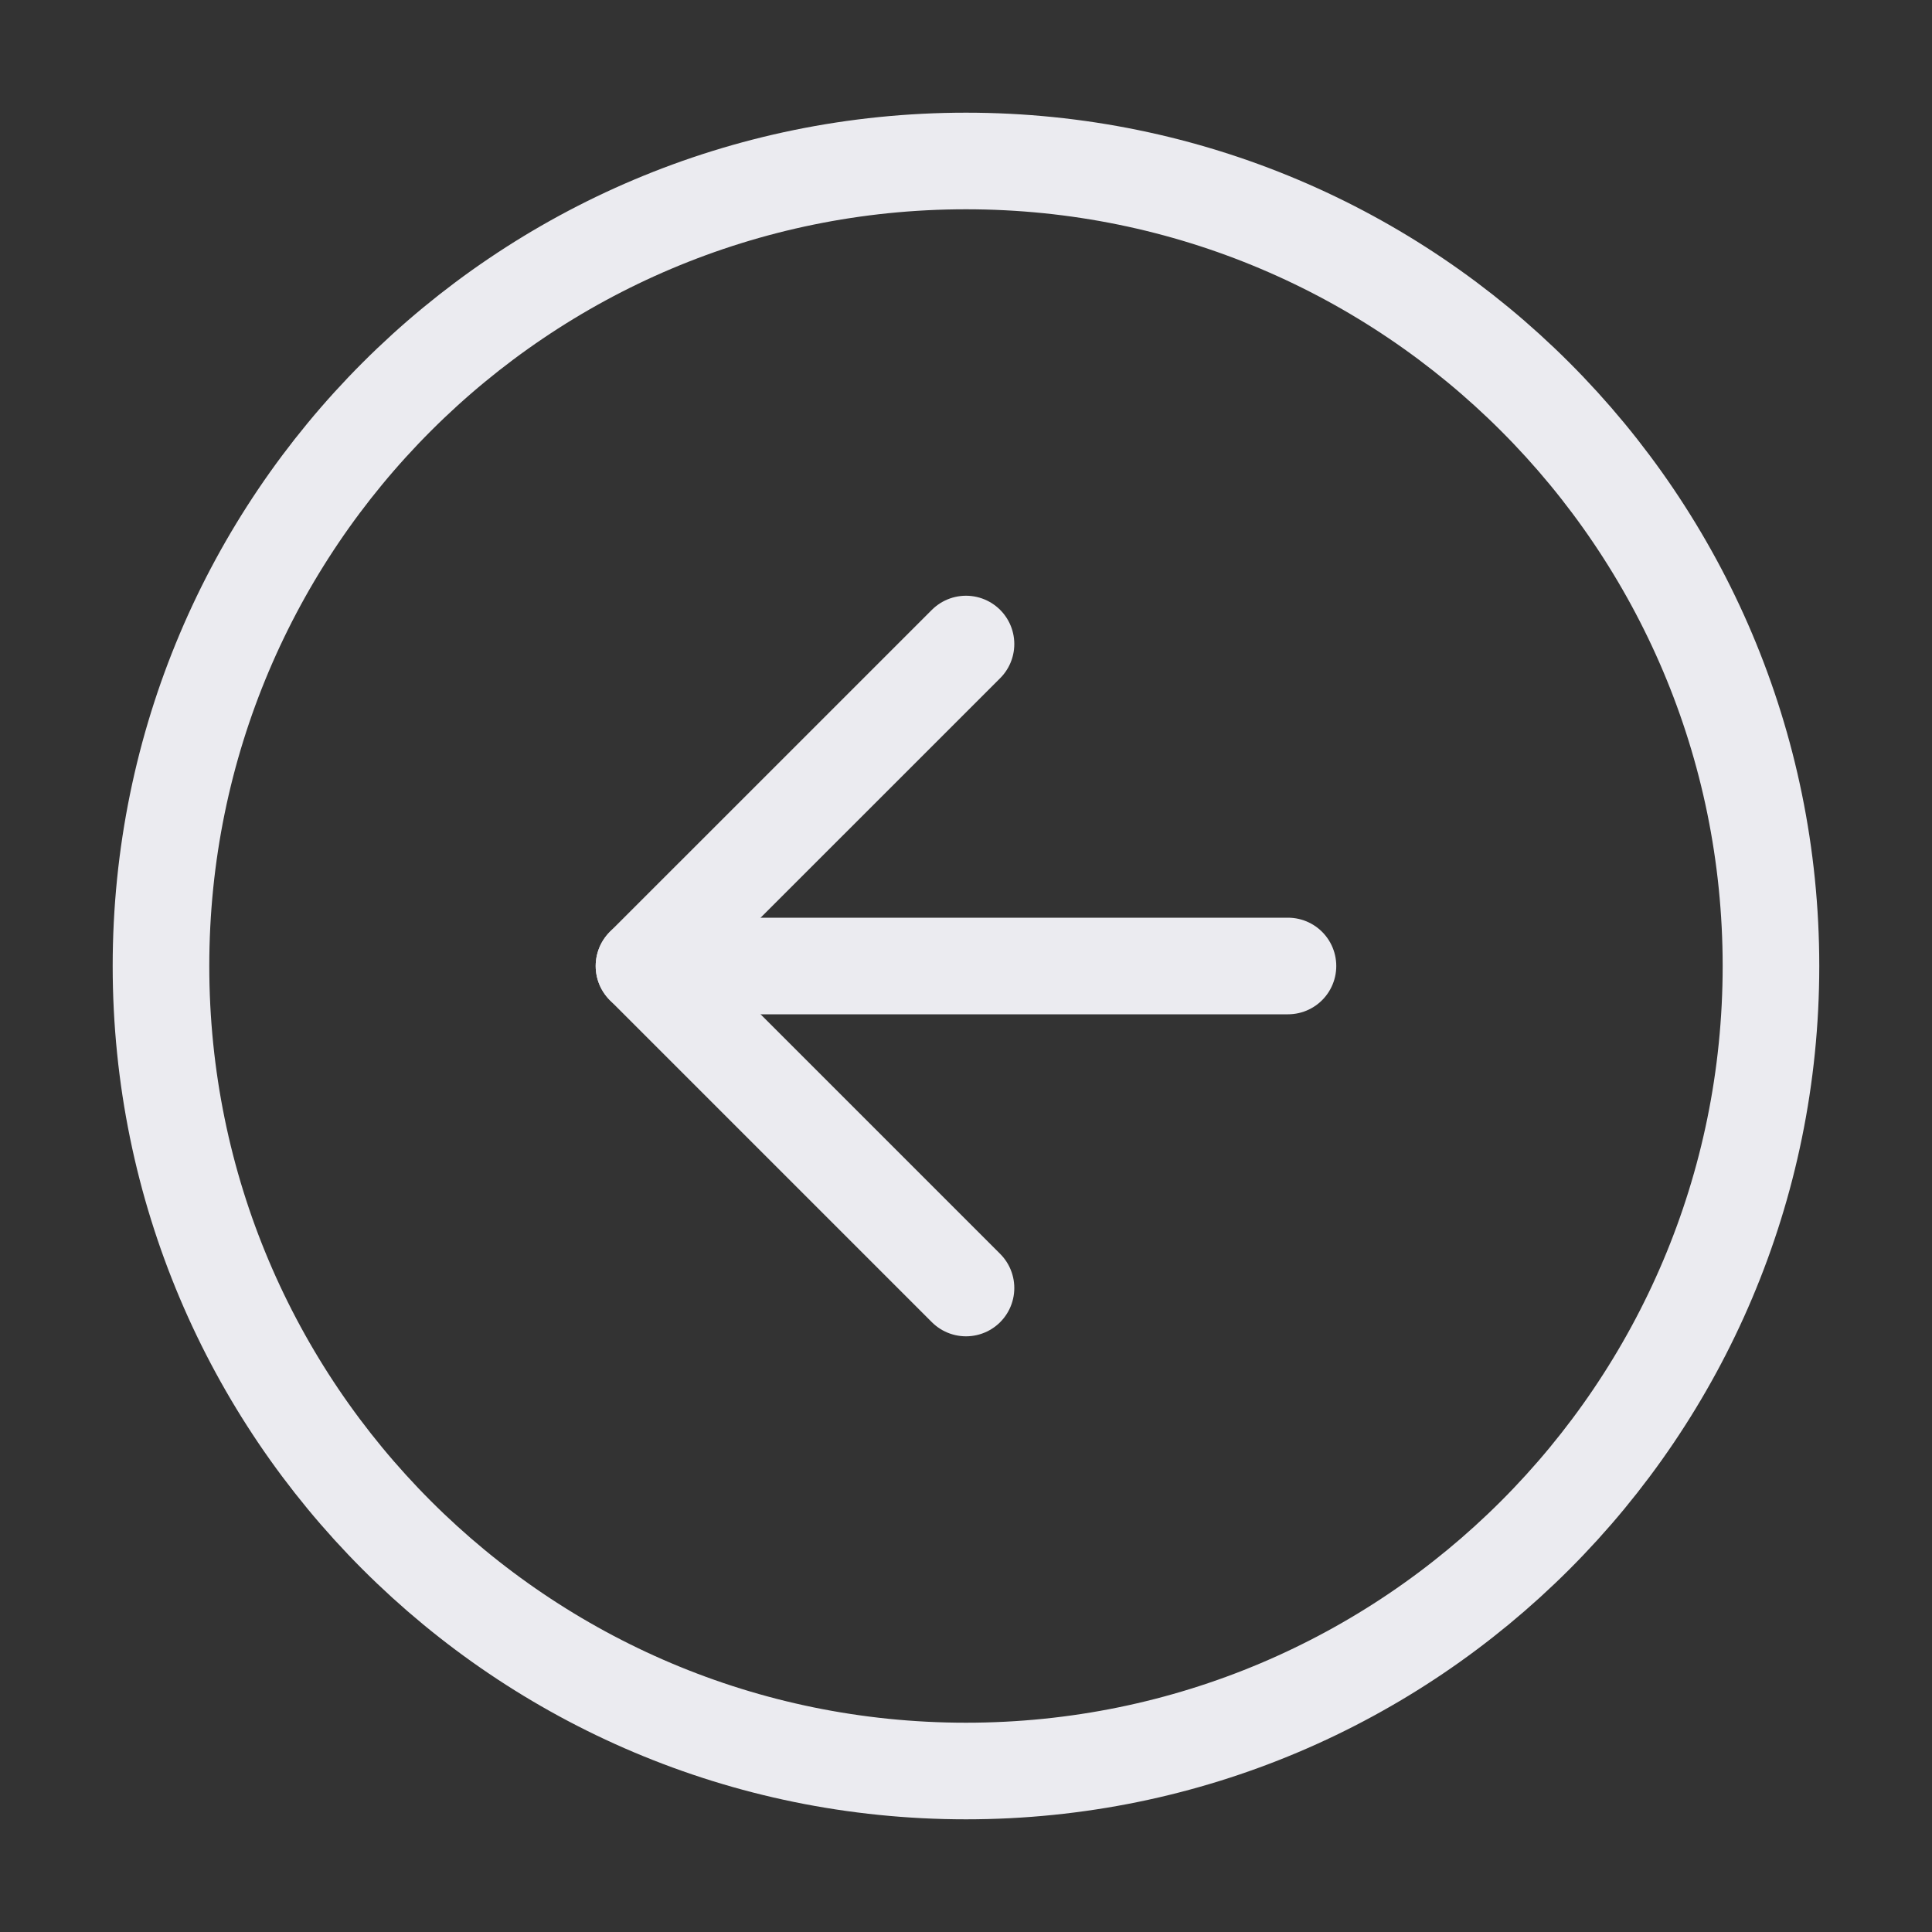
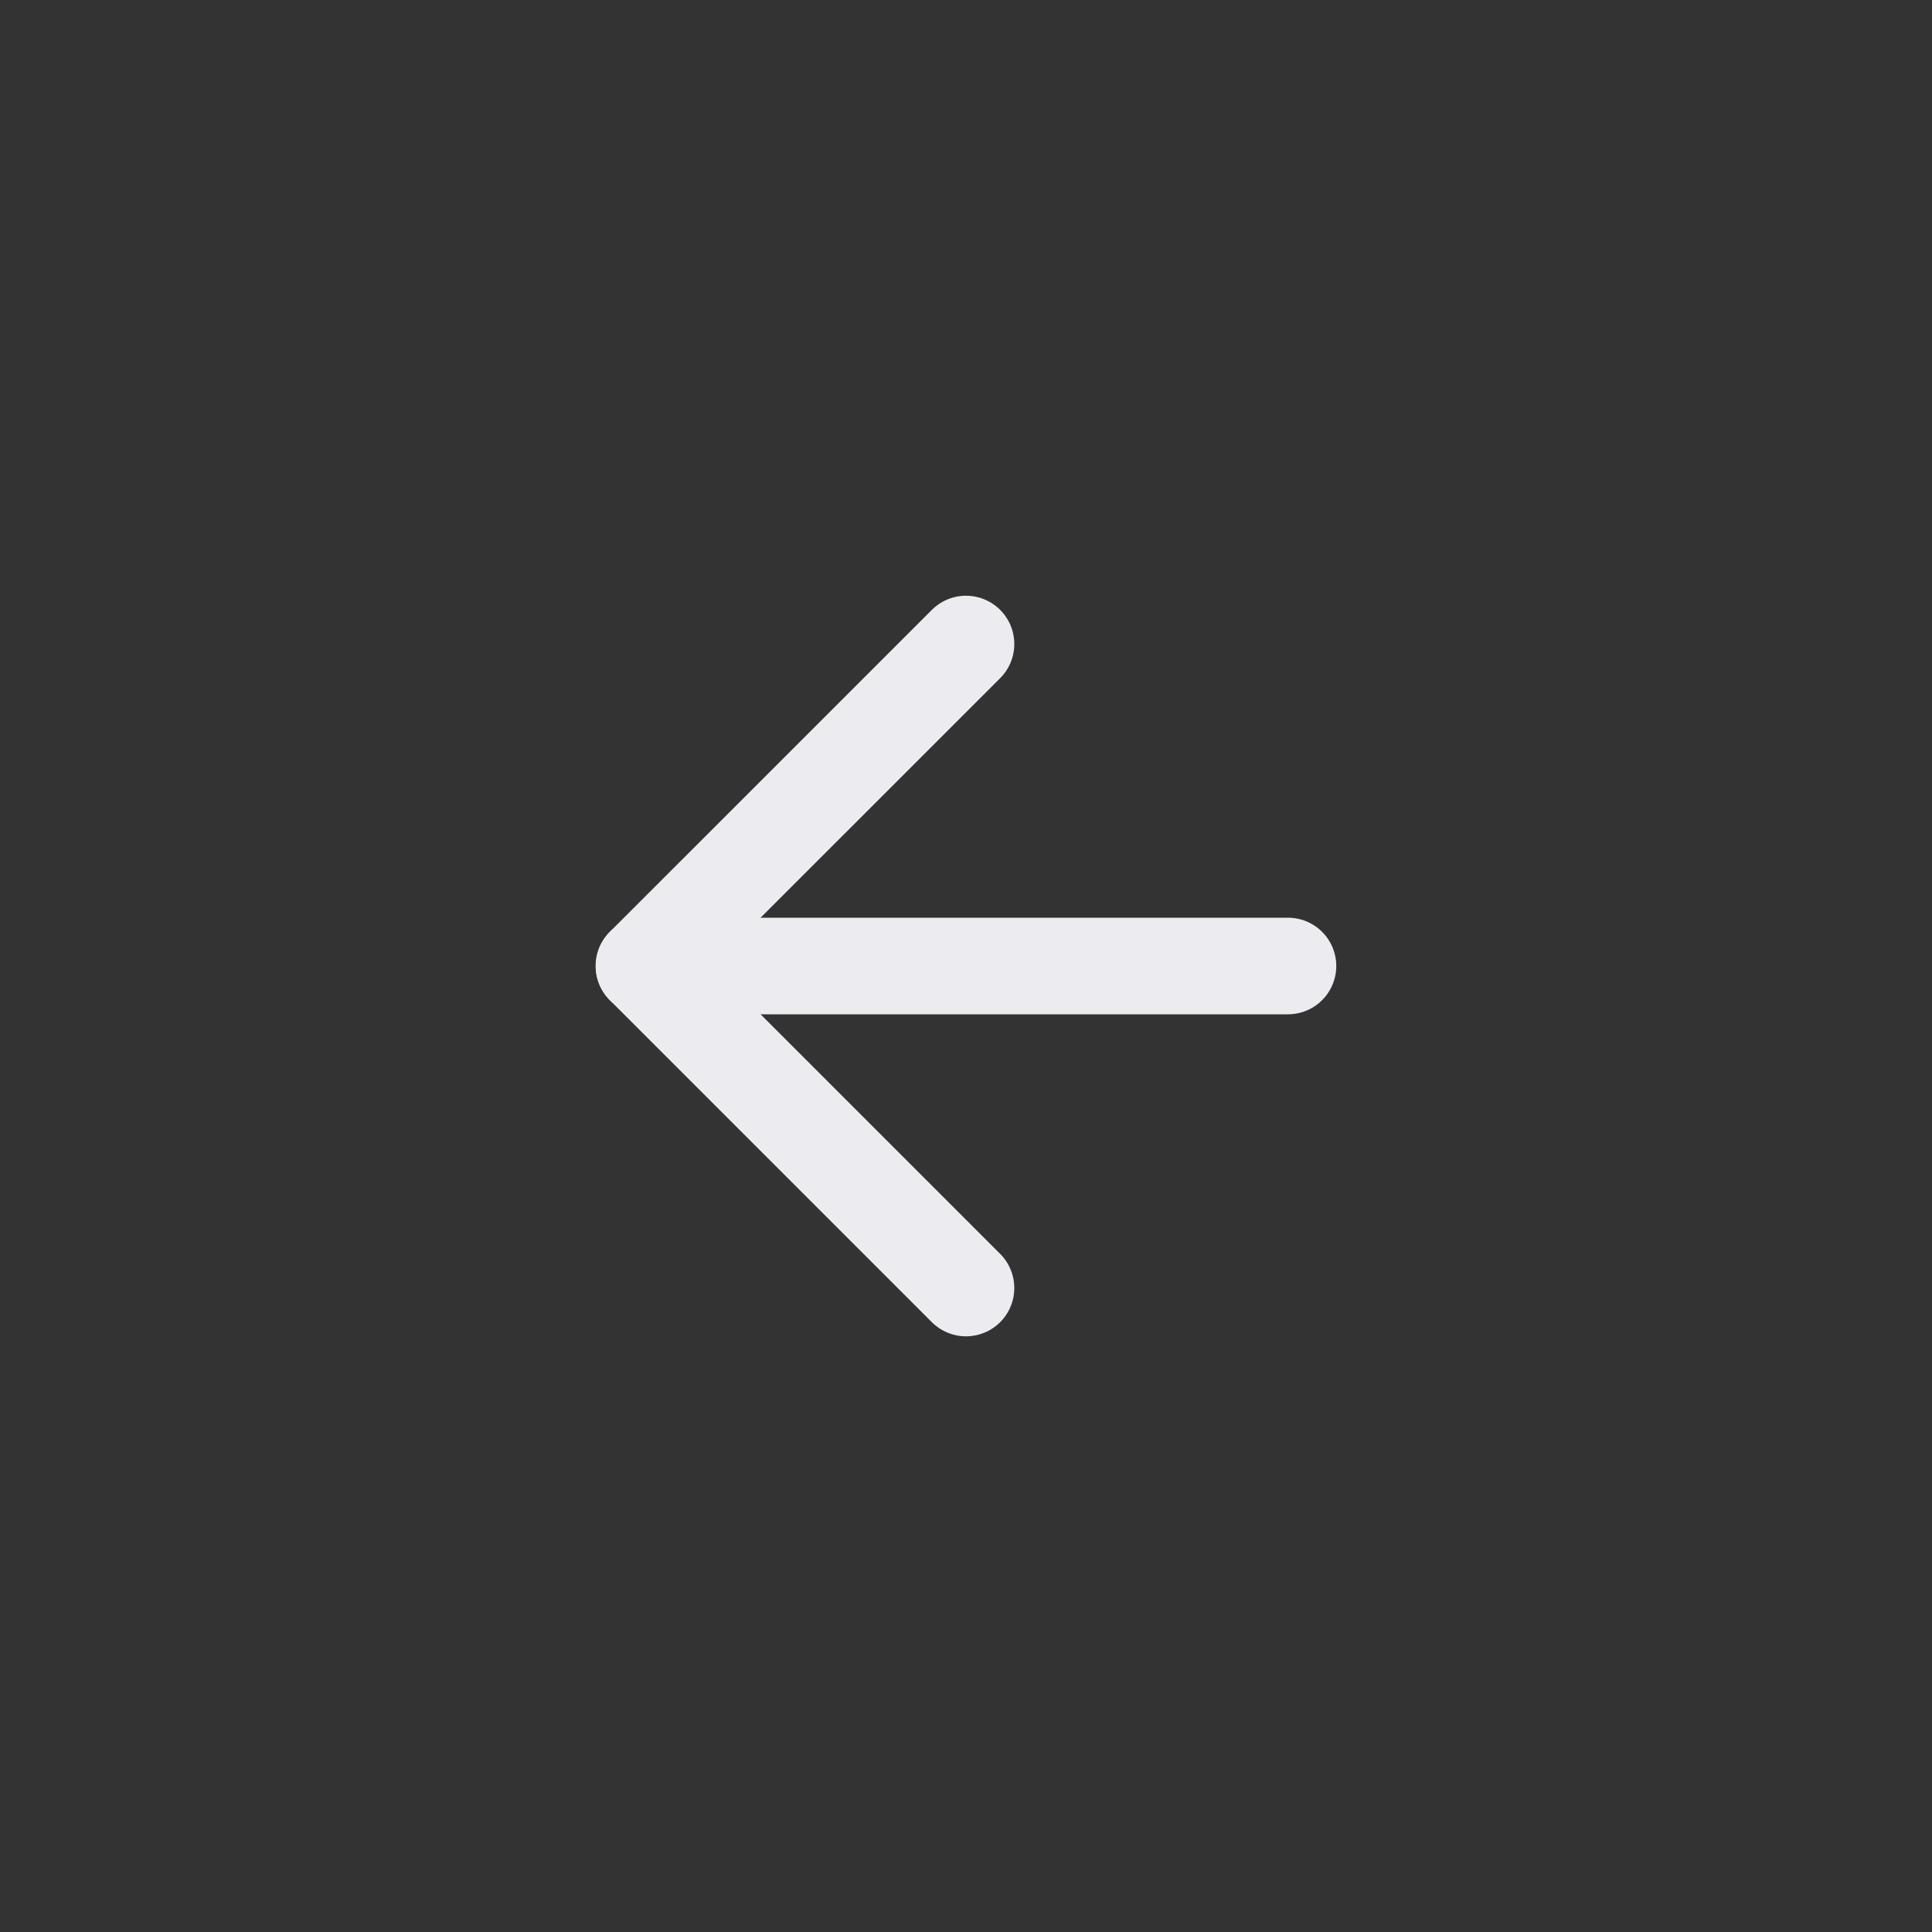
<svg xmlns="http://www.w3.org/2000/svg" width="40" height="40" viewBox="0 0 40 40" fill="none">
  <rect x="0" y="0" width="40" height="40" fill="#333333" stroke="none" />
-   <path d="M20 36.667C29.204 36.667 36.666 29.205 36.666 20C36.666 10.795 29.204 3.333 20 3.333C10.795 3.333 3.333 10.795 3.333 20C3.333 29.205 10.795 36.667 20 36.667Z" stroke="#EBEBF0" stroke-width="2" stroke-linecap="round" stroke-linejoin="round" />
  <path d="M20 13.334L13.333 20L20 26.667" stroke="#EBEBF0" stroke-width="2" stroke-linecap="round" stroke-linejoin="round" />
  <path d="M26.666 20H13.333" stroke="#EBEBF0" stroke-width="2" stroke-linecap="round" stroke-linejoin="round" />
</svg>